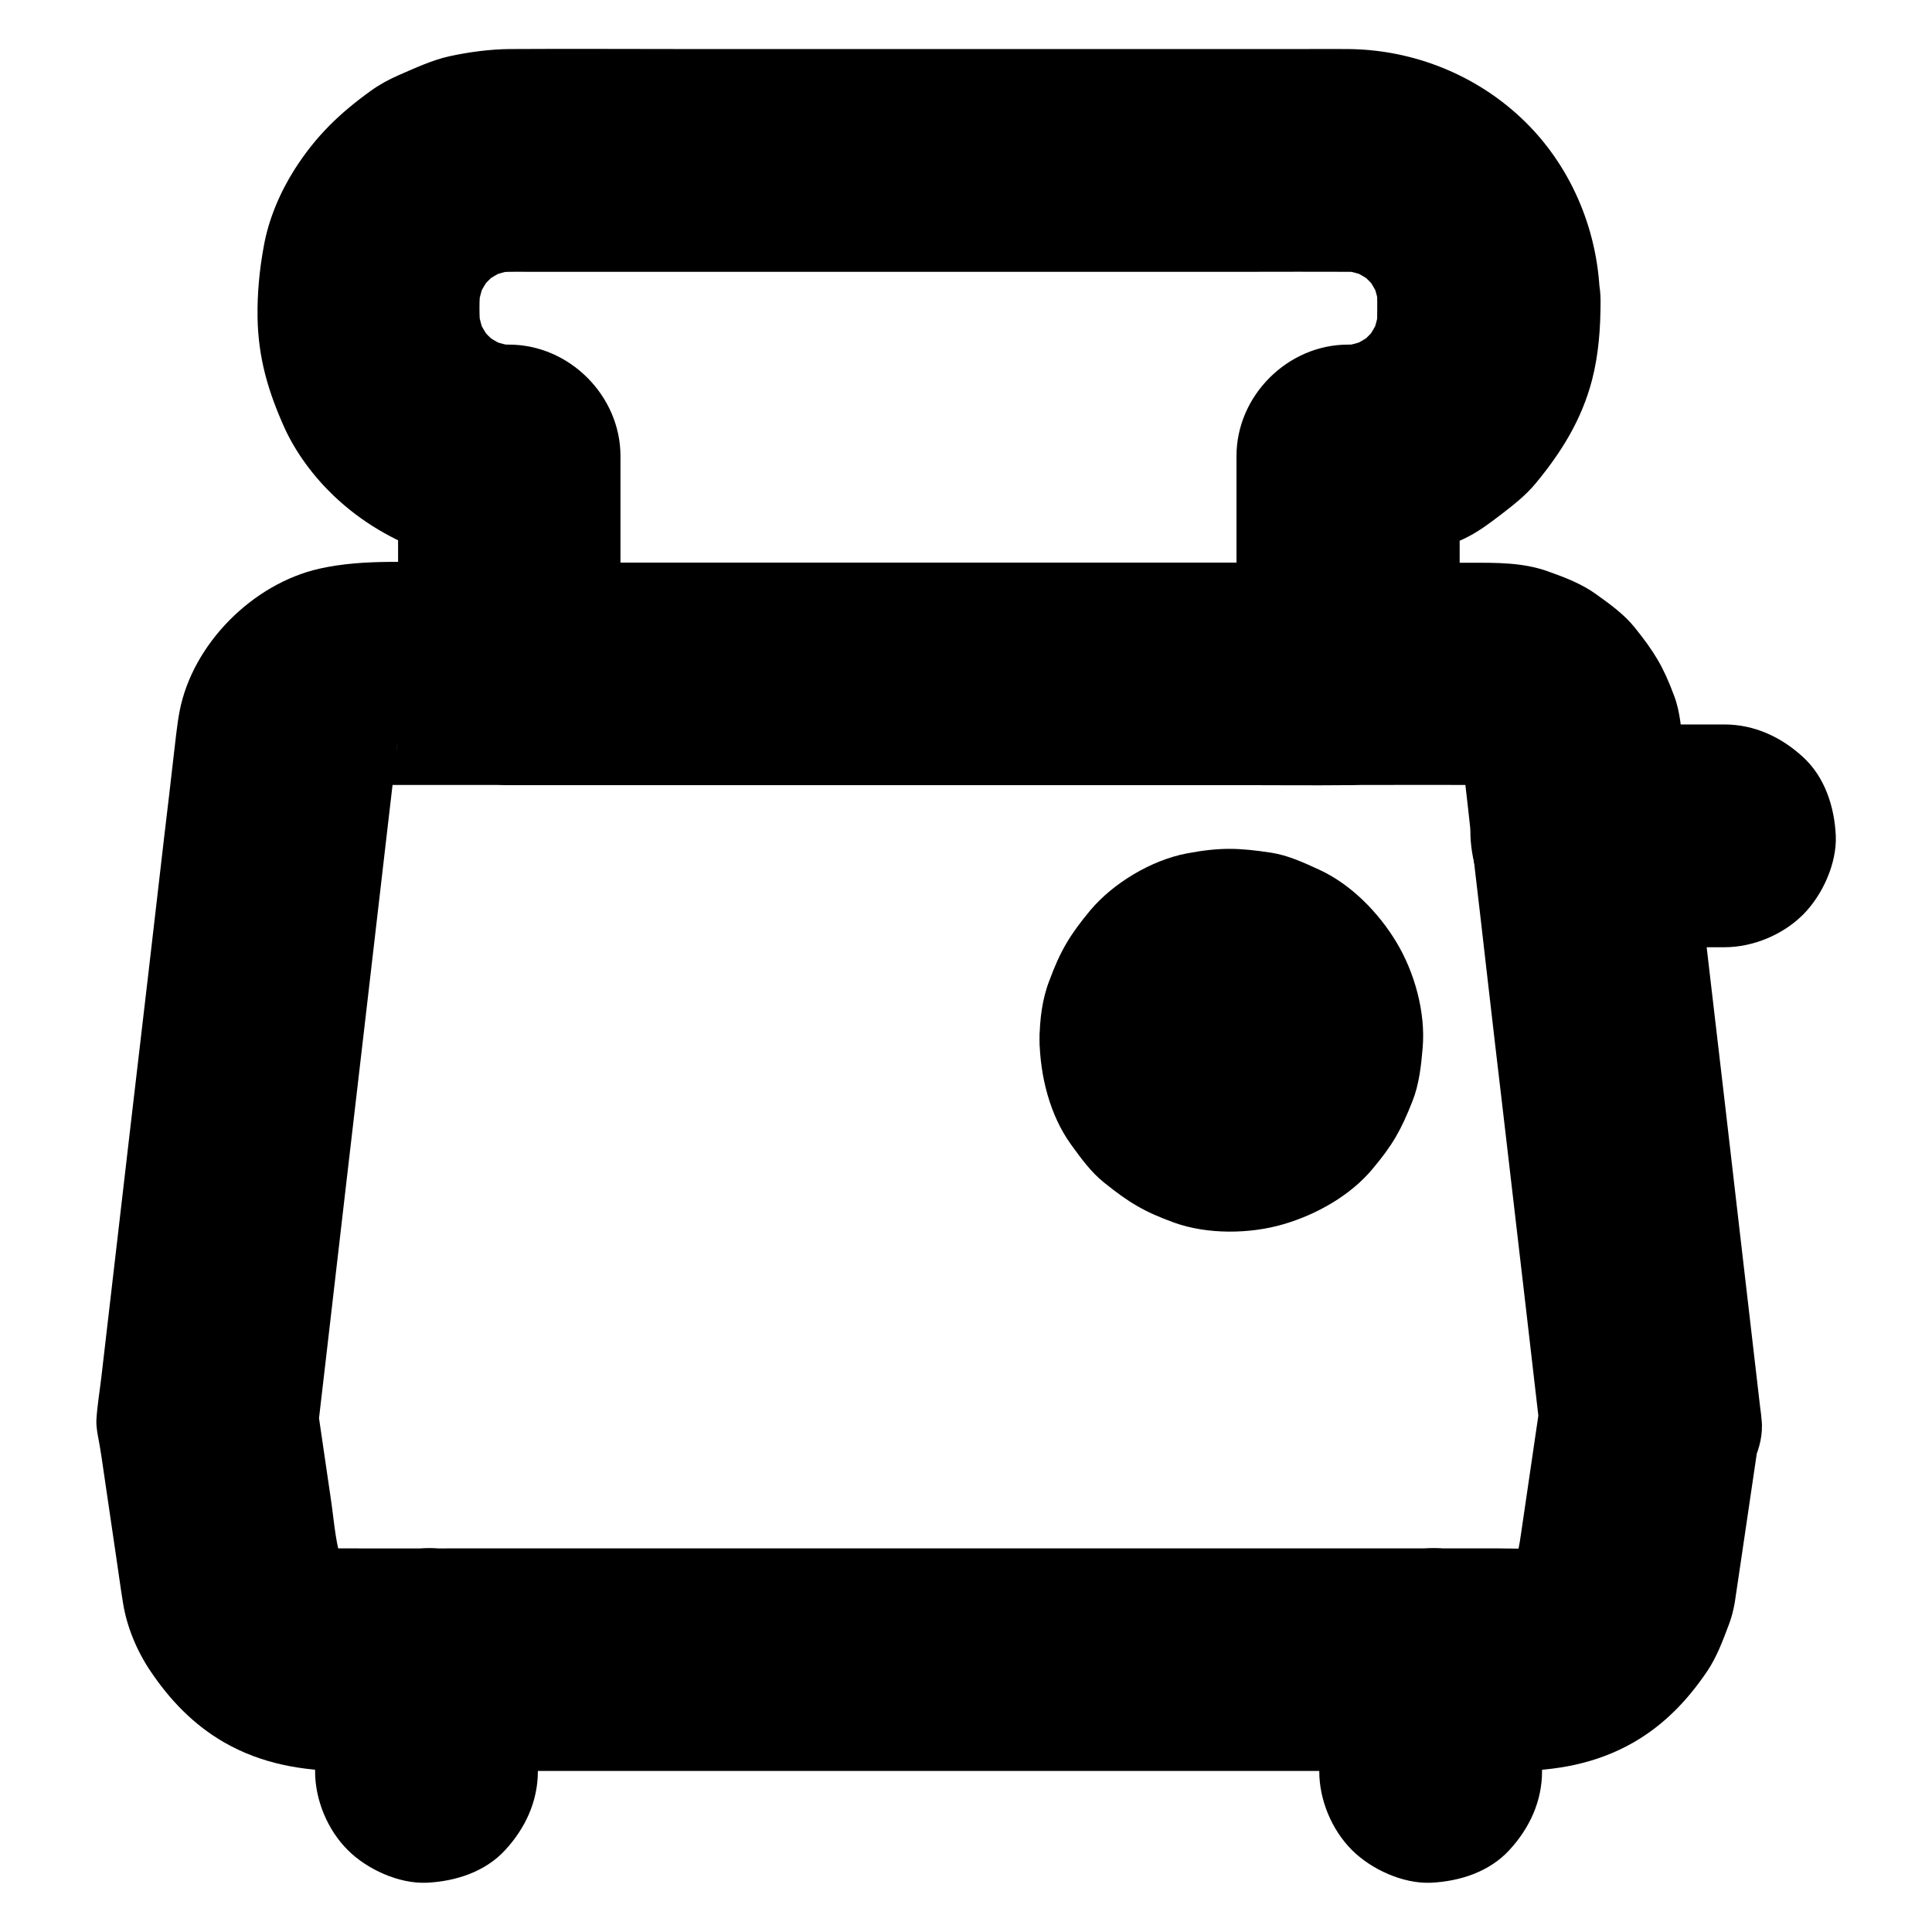
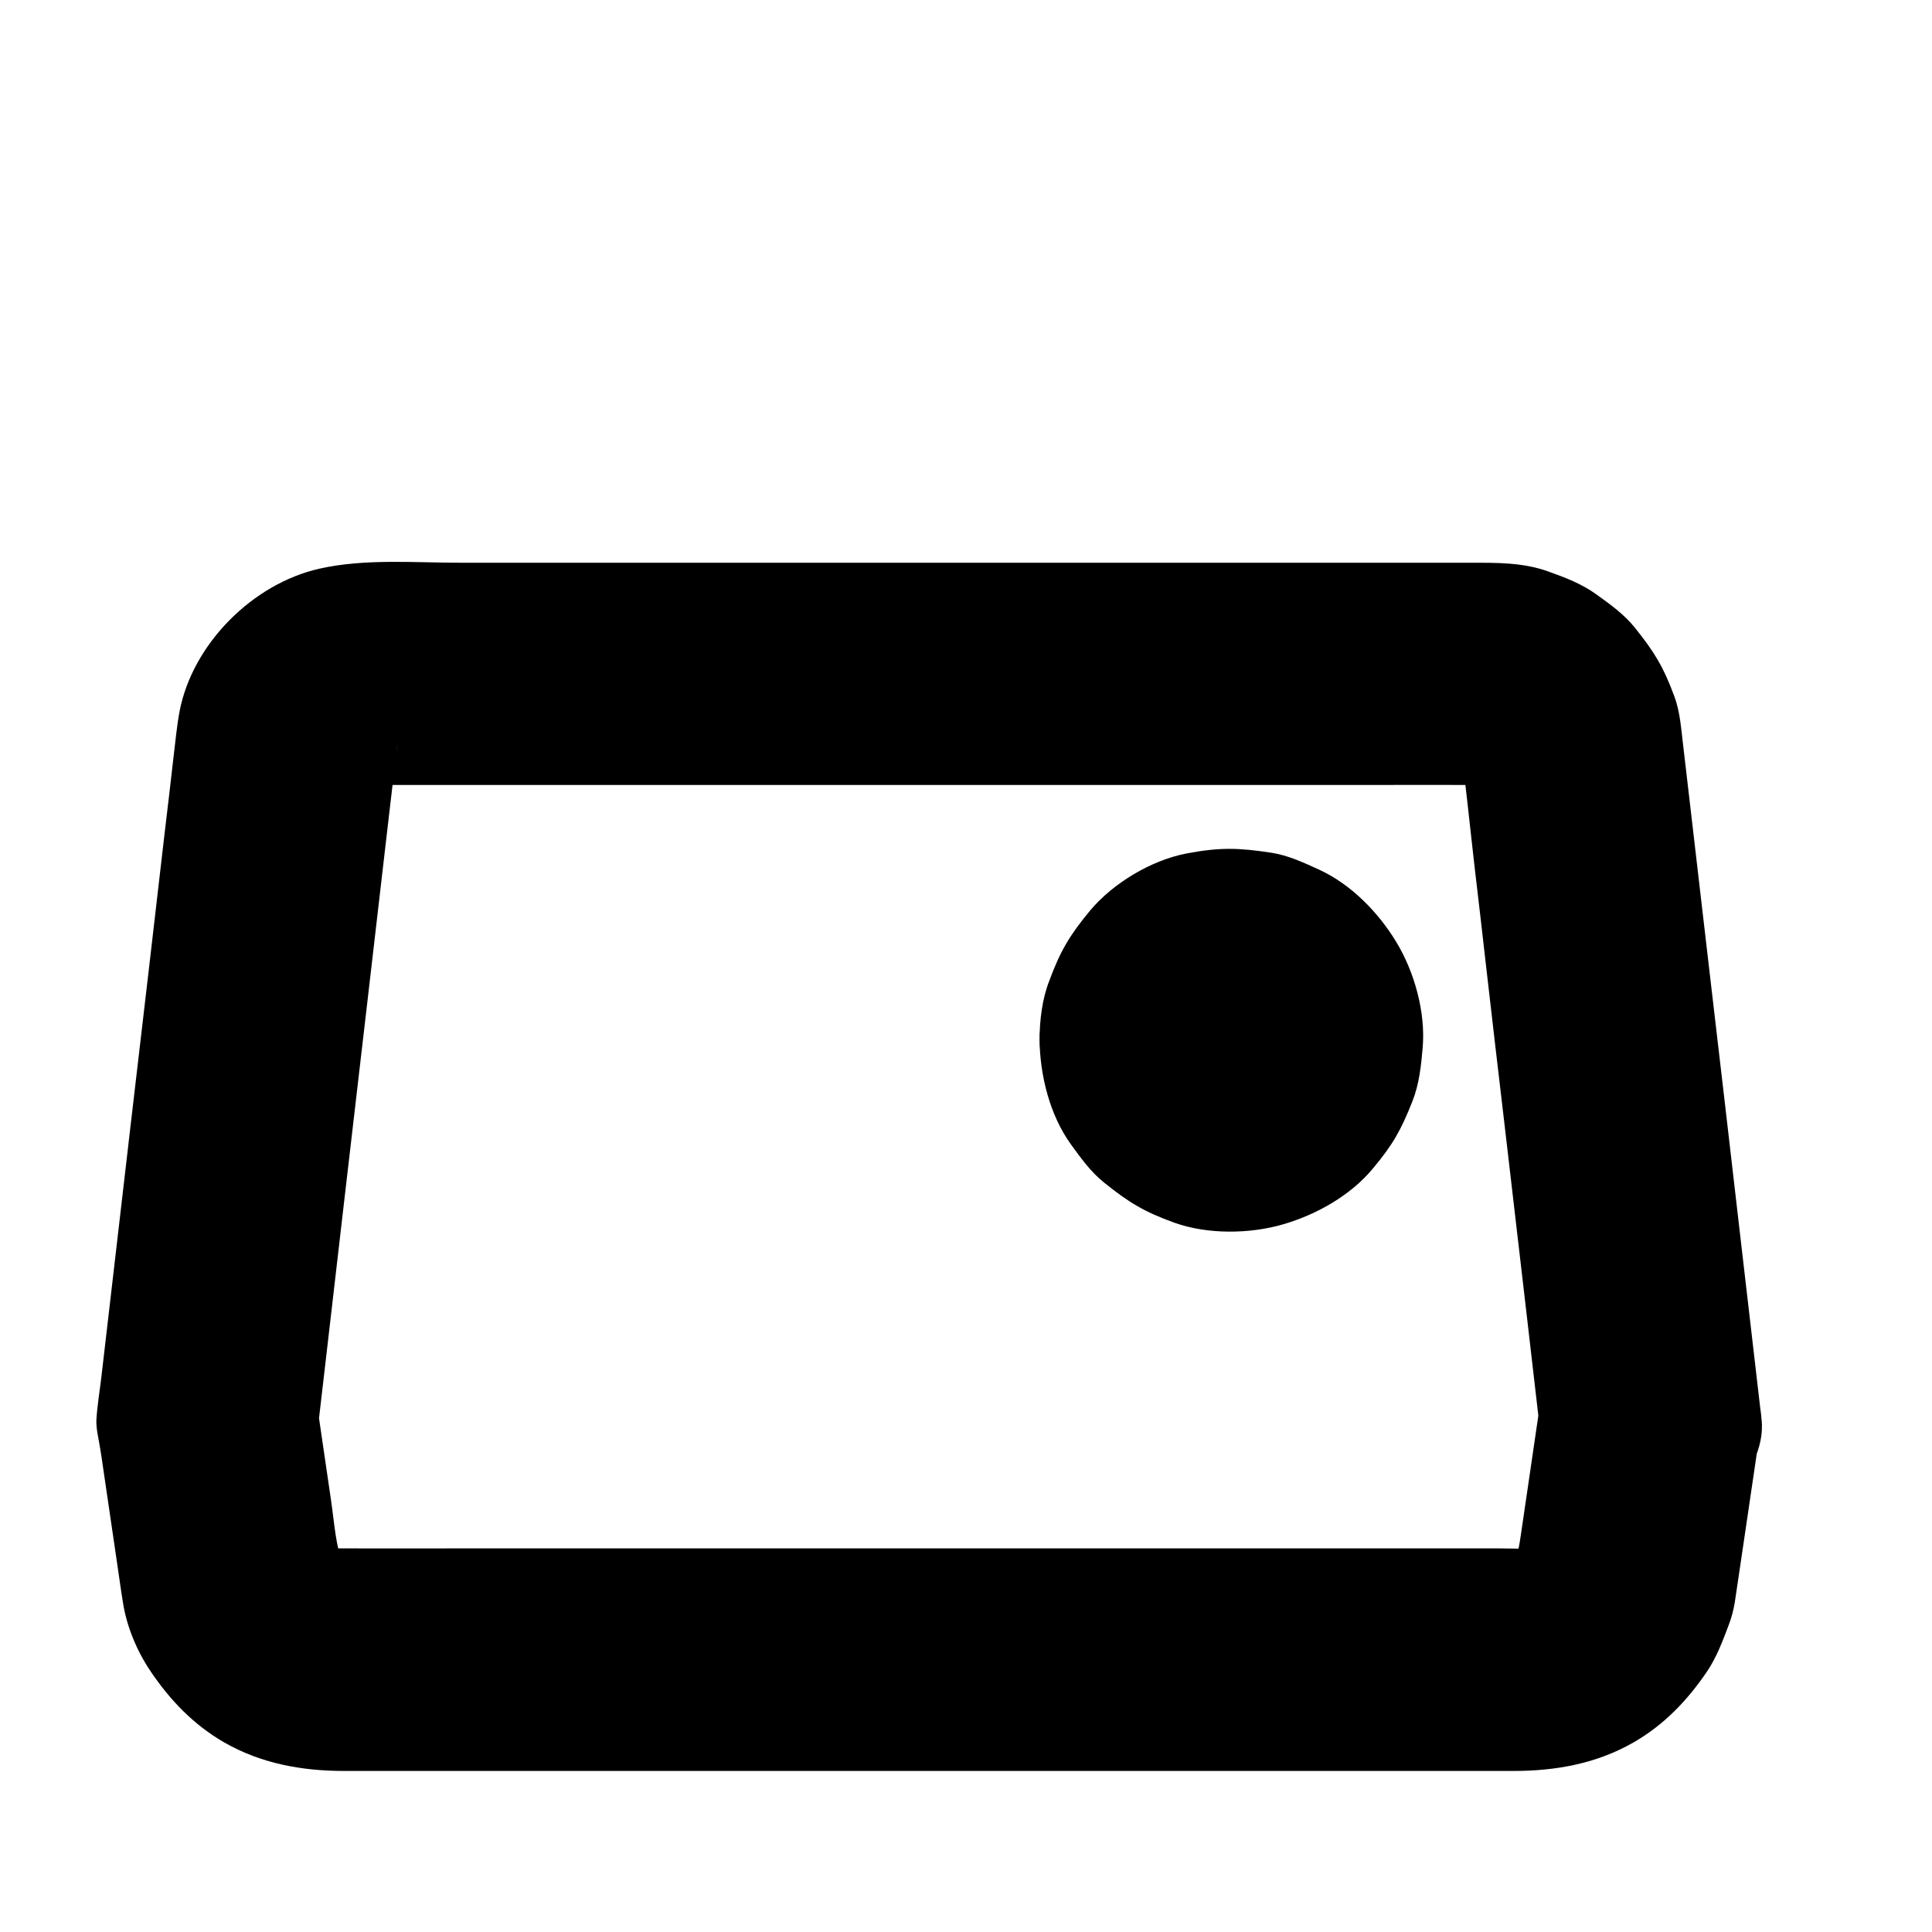
<svg xmlns="http://www.w3.org/2000/svg" fill="#000000" width="800px" height="800px" version="1.1" viewBox="144 144 512 512">
  <g>
-     <path d="m508.98 223.81c0 2.856 0.051 5.656-0.297 8.512 0.344-2.609 0.688-5.215 1.031-7.871-0.441 3.297-1.277 6.496-2.559 9.594 0.984-2.363 1.969-4.723 2.953-7.035-1.277 3-2.902 5.758-4.871 8.363 1.523-1.969 3.102-3.984 4.625-5.953-2.016 2.559-4.281 4.82-6.789 6.789 1.969-1.523 3.984-3.102 5.953-4.625-2.609 1.969-5.363 3.59-8.363 4.871 2.363-0.984 4.723-1.969 7.035-2.953-3.102 1.277-6.25 2.117-9.594 2.559 2.609-0.344 5.215-0.688 7.871-1.031-1.574 0.195-3.199 0.297-4.773 0.297-15.941 0-29.52 13.531-29.52 29.52v50.578 7.184c9.84-9.84 19.68-19.68 29.52-29.52h-22.141-53.184-64.059-55.598c-8.953 0-17.957-0.148-26.914 0h-0.395c9.84 9.84 19.68 19.68 29.52 29.52v-50.578-7.184c0-15.941-13.531-29.52-29.52-29.52-1.625 0-3.199-0.098-4.773-0.297 2.609 0.344 5.215 0.688 7.871 1.031-3.297-0.441-6.496-1.277-9.594-2.559 2.363 0.984 4.723 1.969 7.035 2.953-3-1.277-5.758-2.902-8.363-4.871 1.969 1.523 3.984 3.102 5.953 4.625-2.559-2.016-4.82-4.281-6.789-6.789 1.523 1.969 3.102 3.984 4.625 5.953-1.969-2.609-3.59-5.363-4.871-8.363 0.984 2.363 1.969 4.723 2.953 7.035-1.277-3.102-2.117-6.25-2.559-9.594 0.344 2.609 0.688 5.215 1.031 7.871-0.492-4.328-0.492-8.953 0-13.285-0.344 2.609-0.688 5.215-1.031 7.871 0.441-3.297 1.277-6.496 2.559-9.594-0.984 2.363-1.969 4.723-2.953 7.035 1.277-3 2.902-5.758 4.871-8.363-1.523 1.969-3.102 3.984-4.625 5.953 2.016-2.559 4.281-4.82 6.789-6.789-1.969 1.523-3.984 3.102-5.953 4.625 2.609-1.969 5.363-3.59 8.363-4.871-2.363 0.984-4.723 1.969-7.035 2.953 3.102-1.277 6.25-2.117 9.594-2.559-2.609 0.344-5.215 0.688-7.871 1.031 3.297-0.395 6.543-0.297 9.84-0.297h15.695 53.629 65.484 56.285c8.66 0 17.32-0.051 26.027 0 1.672 0 3.297 0.098 4.922 0.297-2.609-0.344-5.215-0.688-7.871-1.031 3.297 0.441 6.496 1.277 9.594 2.559-2.363-0.984-4.723-1.969-7.035-2.953 3 1.277 5.758 2.902 8.363 4.871-1.969-1.523-3.984-3.102-5.953-4.625 2.559 2.016 4.82 4.281 6.789 6.789-1.523-1.969-3.102-3.984-4.625-5.953 1.969 2.609 3.59 5.363 4.871 8.363-0.984-2.363-1.969-4.723-2.953-7.035 1.277 3.102 2.117 6.25 2.559 9.594-0.344-2.609-0.688-5.215-1.031-7.871 0.152 1.625 0.25 3.199 0.25 4.773 0.051 7.625 3.246 15.449 8.66 20.859 5.117 5.117 13.531 8.953 20.859 8.66 7.625-0.344 15.547-2.856 20.859-8.66 5.266-5.758 8.707-12.891 8.66-20.859-0.148-17.664-7.133-35.031-19.777-47.477-12.496-12.301-29.473-19.188-46.984-19.336-4.035-0.051-8.07 0-12.102 0h-73.16-89.988c-15.598 0-31.242-0.098-46.84 0-5.41 0.051-10.875 0.789-16.09 1.918-4.625 1.031-9.004 3.102-13.332 4.969-2.609 1.133-5.066 2.461-7.332 4.082-8.363 6.004-14.66 12.055-20.27 20.812-3.887 6.102-6.938 13.234-8.215 20.367-1.18 6.348-1.77 12.645-1.672 19.039 0.195 10.727 2.805 19.531 7.133 29.176 3.051 6.691 7.773 12.988 13.086 18.055 7.477 7.086 15.449 11.562 24.945 15.203 6.742 2.609 14.414 3.691 21.598 3.691-9.84-9.84-19.68-19.68-29.52-29.52v50.578 7.184c0 15.941 13.531 29.52 29.52 29.52h22.141 53.184 64.059 55.598c8.953 0 17.957 0.098 26.914 0h0.395c15.941 0 29.52-13.531 29.52-29.52v-50.578-7.184c-9.84 9.84-19.68 19.68-29.52 29.52 11.02 0 20.566-2.856 30.453-7.43 3.738-1.723 6.887-4.133 10.184-6.641 3.246-2.508 6.348-4.922 9.004-8.117 6.84-8.266 12.203-16.875 14.957-27.406 1.77-6.84 2.262-13.922 2.262-20.961 0-7.578-3.297-15.5-8.66-20.859-5.117-5.117-13.531-8.953-20.859-8.66-7.625 0.344-15.547 2.856-20.859 8.66-5.461 5.859-8.809 12.945-8.809 20.914z" />
    <path d="m419.48 419.53c0.148 9.543 2.707 19.977 8.363 27.797 2.609 3.59 5.215 7.231 8.707 10.035 6.543 5.266 10.629 7.773 18.695 10.676 8.809 3.148 20.023 3 28.879 0.395 8.758-2.559 17.711-7.578 23.617-14.66 5.363-6.394 7.527-10.234 10.578-17.957 1.77-4.477 2.312-9.445 2.707-14.219 0.789-9.348-2.164-19.977-6.988-27.945-4.723-7.824-11.957-15.254-20.367-19.141-4.082-1.871-8.266-3.836-12.742-4.527-8.707-1.328-13.676-1.477-22.484 0.195-9.297 1.77-19.434 7.824-25.535 15.105-5.363 6.445-7.922 10.727-10.824 18.598-1.914 4.875-2.555 10.434-2.606 15.648-0.098 7.477 3.394 15.598 8.66 20.859 5.117 5.117 13.531 8.953 20.859 8.66 7.625-0.344 15.547-2.856 20.859-8.66 5.363-5.805 8.512-12.84 8.66-20.859 0-0.934 0.051-1.82 0.195-2.707-0.344 2.609-0.688 5.215-1.031 7.871 0.297-1.969 0.789-3.887 1.574-5.707-0.984 2.363-1.969 4.723-2.953 7.035 0.688-1.574 1.574-3.051 2.609-4.43-1.523 1.969-3.102 3.984-4.625 5.953 1.18-1.523 2.559-2.856 4.082-4.082-1.969 1.523-3.984 3.102-5.953 4.625 1.379-1.031 2.856-1.871 4.43-2.609-2.363 0.984-4.723 1.969-7.035 2.953 1.871-0.789 3.738-1.277 5.707-1.574-2.609 0.344-5.215 0.688-7.871 1.031 1.82-0.195 3.641-0.195 5.461 0-2.609-0.344-5.215-0.688-7.871-1.031 1.969 0.297 3.887 0.789 5.707 1.574-2.363-0.984-4.723-1.969-7.035-2.953 1.574 0.688 3.051 1.574 4.43 2.609-1.969-1.523-3.984-3.102-5.953-4.625 1.523 1.18 2.856 2.559 4.082 4.082-1.523-1.969-3.102-3.984-4.625-5.953 1.031 1.379 1.871 2.856 2.609 4.43-0.984-2.363-1.969-4.723-2.953-7.035 0.789 1.871 1.277 3.738 1.574 5.707-0.344-2.609-0.688-5.215-1.031-7.871 0.195 1.82 0.195 3.641 0 5.461 0.344-2.609 0.688-5.215 1.031-7.871-0.297 1.969-0.789 3.887-1.574 5.707 0.984-2.363 1.969-4.723 2.953-7.035-0.688 1.574-1.574 3.051-2.609 4.43 1.523-1.969 3.102-3.984 4.625-5.953-1.18 1.523-2.559 2.856-4.082 4.082 1.969-1.523 3.984-3.102 5.953-4.625-1.379 1.031-2.856 1.871-4.43 2.609 2.363-0.984 4.723-1.969 7.035-2.953-1.871 0.789-3.738 1.277-5.707 1.574 2.609-0.344 5.215-0.688 7.871-1.031-1.82 0.195-3.641 0.195-5.461 0 2.609 0.344 5.215 0.688 7.871 1.031-1.969-0.297-3.887-0.789-5.707-1.574 2.363 0.984 4.723 1.969 7.035 2.953-1.574-0.688-3.051-1.574-4.43-2.609 1.969 1.523 3.984 3.102 5.953 4.625-1.523-1.18-2.856-2.559-4.082-4.082 1.523 1.969 3.102 3.984 4.625 5.953-1.031-1.379-1.871-2.856-2.609-4.43 0.984 2.363 1.969 4.723 2.953 7.035-0.789-1.871-1.277-3.738-1.574-5.707 0.344 2.609 0.688 5.215 1.031 7.871-0.098-0.887-0.148-1.82-0.195-2.707-0.098-7.625-3.199-15.449-8.66-20.859-5.117-5.117-13.531-8.953-20.859-8.66-7.625 0.344-15.547 2.856-20.859 8.66-5.266 5.66-8.805 12.844-8.66 20.812z" />
    <path d="m552.67 512.37c-1.871 12.645-3.691 25.289-5.559 37.934-0.441 3.148-0.984 6.25-2.215 9.199 0.984-2.363 1.969-4.723 2.953-7.035-0.984 2.215-2.164 4.281-3.641 6.199 1.523-1.969 3.102-3.984 4.625-5.953-1.379 1.672-2.856 3.199-4.574 4.574 1.969-1.523 3.984-3.102 5.953-4.625-1.918 1.477-3.938 2.656-6.148 3.59 2.363-0.984 4.723-1.969 7.035-2.953-2.262 0.934-4.574 1.523-6.988 1.871 2.609-0.344 5.215-0.688 7.871-1.031-3.738 0.441-7.578 0.195-11.266 0.195h-22.781-76.309-92.199-79.852c-12.547 0-25.141 0.051-37.738 0-1.23 0-2.461-0.051-3.738-0.195 2.609 0.344 5.215 0.688 7.871 1.031-2.41-0.344-4.723-0.934-6.988-1.871 2.363 0.984 4.723 1.969 7.035 2.953-2.215-0.934-4.231-2.164-6.148-3.59 1.969 1.523 3.984 3.102 5.953 4.625-1.672-1.379-3.199-2.856-4.574-4.574 1.523 1.969 3.102 3.984 4.625 5.953-1.477-1.918-2.656-3.984-3.641-6.199 0.984 2.363 1.969 4.723 2.953 7.035-2.215-5.461-2.559-11.711-3.394-17.465-1.18-7.969-2.312-15.941-3.492-23.863-0.297-1.918-0.59-3.887-0.836-5.805 0.344 2.609 0.688 5.215 1.031 7.871 0.688-5.902 1.379-11.855 2.066-17.762 1.672-14.316 3.297-28.586 4.969-42.902 2.016-17.219 3.984-34.391 6.004-51.609 1.723-14.859 3.445-29.668 5.164-44.527 0.836-7.184 1.672-14.316 2.508-21.5 0.051-0.344 0.098-0.641 0.148-0.984-0.344 2.609-0.688 5.215-1.031 7.871 0.297-1.82 0.789-3.543 1.477-5.215-0.984 2.363-1.969 4.723-2.953 7.035 0.738-1.625 1.574-3.148 2.656-4.574-1.523 1.969-3.102 3.984-4.625 5.953 1.23-1.574 2.609-2.953 4.133-4.184-1.969 1.523-3.984 3.102-5.953 4.625 1.426-1.031 2.902-1.918 4.527-2.656-2.363 0.984-4.723 1.969-7.035 2.953 1.871-0.789 3.789-1.277 5.805-1.574-2.609 0.344-5.215 0.688-7.871 1.031 3.394-0.395 6.84-0.195 10.234-0.195h21.352 71.488 86.789 74.832c11.855 0 23.715-0.051 35.57 0 1.031 0 2.066 0.051 3.102 0.195-2.609-0.344-5.215-0.688-7.871-1.031 2.016 0.297 3.938 0.836 5.805 1.574-2.363-0.984-4.723-1.969-7.035-2.953 1.625 0.738 3.102 1.625 4.527 2.656-1.969-1.523-3.984-3.102-5.953-4.625 1.574 1.23 2.902 2.609 4.133 4.184-1.523-1.969-3.102-3.984-4.625-5.953 1.031 1.426 1.918 2.953 2.656 4.574-0.984-2.363-1.969-4.723-2.953-7.035 0.688 1.672 1.18 3.394 1.477 5.215-0.344-2.609-0.688-5.215-1.031-7.871 1.477 11.02 2.559 22.043 3.836 33.062 1.031 8.809 2.066 17.562 3.051 26.371 1.523 13.234 3.051 26.469 4.625 39.703 1.969 16.875 3.938 33.801 5.902 50.676 1.133 9.645 2.215 19.285 3.344 28.93 0 0.148 0.051 0.297 0.051 0.441-0.148 4.082 0.688 7.871 2.559 11.367 1.18 3.641 3.246 6.84 6.102 9.496 5.117 5.117 13.531 8.953 20.859 8.66 7.625-0.344 15.547-2.856 20.859-8.66 4.922-5.363 9.543-13.285 8.66-20.859-1.969-17.074-3.984-34.145-5.953-51.266-2.656-22.977-5.312-45.953-8.02-68.93-1.672-14.516-3.394-29.027-5.066-43.543-0.59-4.922-1.133-9.84-1.723-14.762-0.543-4.379-0.789-8.953-2.363-13.137-2.902-7.871-5.312-11.758-10.48-18.203-2.805-3.492-6.496-6.148-10.137-8.758-3.836-2.805-8.363-4.527-12.793-6.102-6.641-2.41-13.676-2.312-20.613-2.312h-46.641-75.277-81.23-64.551c-12.203 0-25.34-1.133-37.344 1.574-17.664 3.984-33.605 19.926-37.047 37.785-0.738 3.887-1.082 7.922-1.574 11.855-0.789 6.887-1.574 13.777-2.41 20.613-2.902 25.094-5.805 50.184-8.758 75.227-2.656 22.73-5.266 45.461-7.922 68.191-0.441 3.938-1.133 7.871-1.379 11.809-0.148 2.461 0.738 5.707 1.082 8.215 0.098 0.641 0.195 1.277 0.297 1.871 0.344 2.363 0.688 4.676 1.031 7.035 0.984 6.594 1.918 13.188 2.902 19.777 0.59 3.887 1.082 7.723 1.723 11.609 0.984 6.348 3.691 12.84 7.281 18.156 5.164 7.676 11.414 14.219 19.531 18.895 9.84 5.656 20.715 7.578 31.832 7.578h41.672 72.129 82.262 72.129 41.672c11.168 0 21.992-1.918 31.832-7.578 8.117-4.676 14.316-11.168 19.531-18.895 2.508-3.738 4.133-8.117 5.707-12.301 0.738-1.918 1.23-3.887 1.574-5.902 0.59-3.887 1.133-7.723 1.723-11.609 1.426-9.691 2.856-19.336 4.281-29.027 1.23-3.938 1.426-7.871 0.543-11.758-0.195-3.938-1.328-7.578-3.492-10.973-3.59-6.102-10.629-11.957-17.664-13.578-7.578-1.723-16.039-1.328-22.73 2.953-1.969 1.523-3.984 3.102-5.953 4.625-3.836 3.742-6.344 8.07-7.769 13.09z" />
-     <path d="m563.2 395.03h37.785c7.578 0 15.5-3.297 20.859-8.66 5.117-5.117 8.953-13.531 8.66-20.859-0.344-7.625-2.856-15.547-8.66-20.859-5.758-5.312-12.891-8.66-20.859-8.66h-37.785c-7.578 0-15.5 3.297-20.859 8.66-5.117 5.117-8.953 13.531-8.66 20.859 0.344 7.625 2.856 15.547 8.66 20.859 5.754 5.312 12.84 8.66 20.859 8.66z" />
-     <path d="m227.5 583.81v29.617c0 7.578 3.297 15.5 8.66 20.859 5.117 5.117 13.531 8.953 20.859 8.66 7.625-0.344 15.547-2.856 20.859-8.66 5.312-5.758 8.66-12.891 8.66-20.859v-29.617c0-7.578-3.297-15.5-8.66-20.859-5.117-5.117-13.531-8.953-20.859-8.66-7.625 0.344-15.547 2.856-20.859 8.66-5.316 5.758-8.66 12.84-8.66 20.859z" />
-     <path d="m493.62 583.81v29.617c0 7.578 3.297 15.5 8.66 20.859 5.117 5.117 13.531 8.953 20.859 8.66 7.625-0.344 15.547-2.856 20.859-8.66 5.312-5.758 8.66-12.891 8.66-20.859v-29.617c0-7.578-3.297-15.5-8.66-20.859-5.117-5.117-13.531-8.953-20.859-8.66-7.625 0.344-15.547 2.856-20.859 8.66-5.312 5.758-8.66 12.84-8.66 20.859z" />
  </g>
</svg>